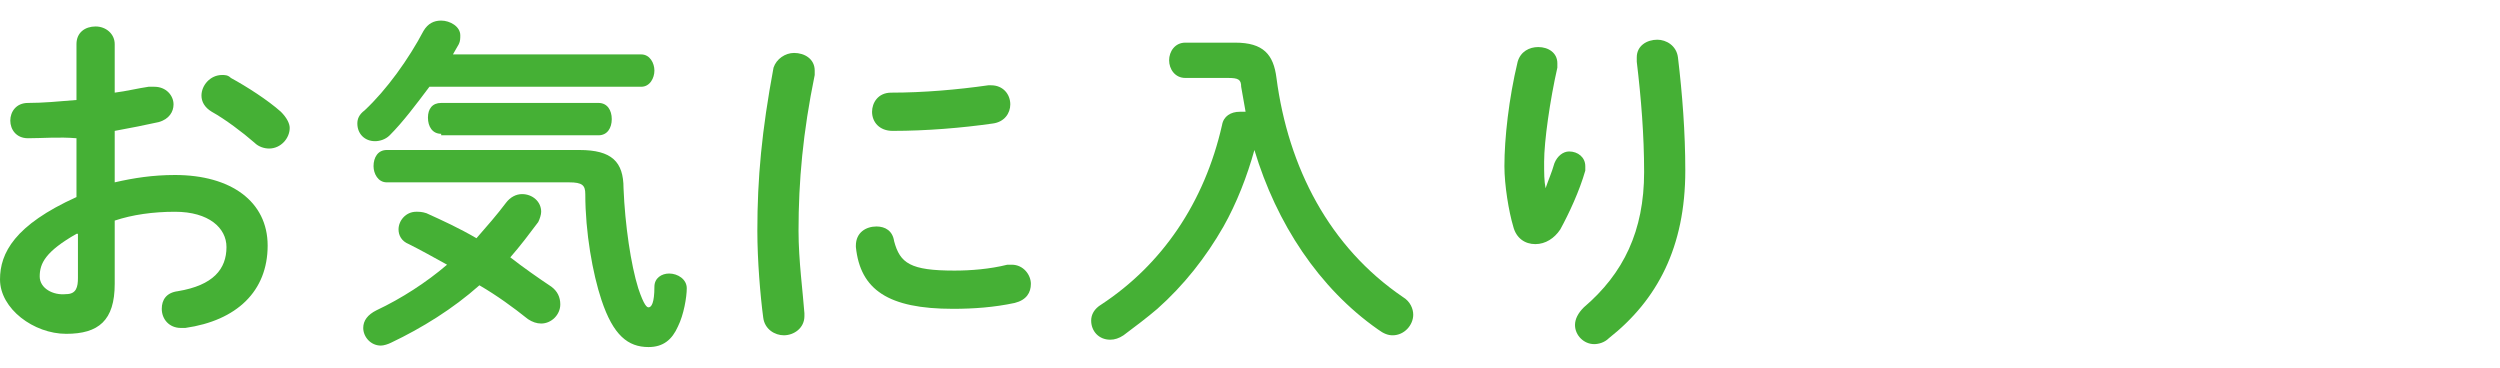
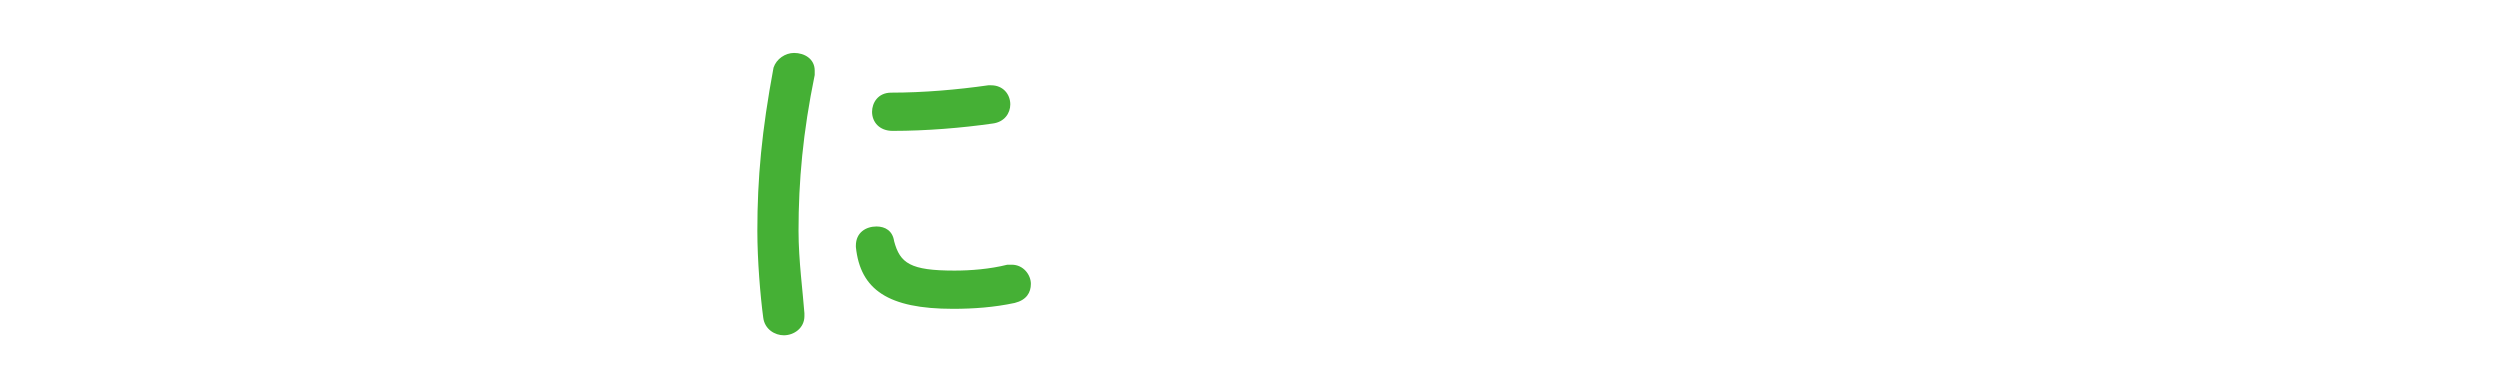
<svg xmlns="http://www.w3.org/2000/svg" enable-background="new 0 0 170 25" viewBox="0 0 170 25">
  <g fill="#45b035">
-     <path d="m7.8 12.4c1.3-.3 2.6-.5 4.1-.5 3.8 0 6.3 1.8 6.3 4.8 0 3.1-2.1 5.1-5.6 5.6-.1 0-.2 0-.3 0-.8 0-1.3-.6-1.3-1.3 0-.6.3-1.1 1.1-1.2 2.4-.4 3.3-1.5 3.3-3 0-1.3-1.2-2.4-3.5-2.4-1.5 0-2.9.2-4.1.6v4.3c0 2.5-1.1 3.4-3.3 3.4s-4.5-1.7-4.5-3.7c0-1.8 1-3.7 5.2-5.6v-4c-1.2-.1-2.3 0-3.3 0-.8 0-1.2-.6-1.2-1.2s.4-1.2 1.2-1.2c1 0 2.1-.1 3.3-.2v-3.8c0-.8.6-1.2 1.3-1.2s1.3.5 1.3 1.2v3.3c.8-.1 1.6-.3 2.3-.4h.4c.8 0 1.3.6 1.3 1.2 0 .5-.3 1-1 1.2-.9.2-1.9.4-3 .6zm-2.6 3.5c-2.1 1.2-2.5 2-2.5 2.9 0 .8.9 1.3 1.8 1.2.7 0 .8-.5.8-1.1v-3zm13.9-8.3c.4.4.6.8.6 1.1 0 .7-.6 1.4-1.4 1.4-.3 0-.7-.1-1-.4-.8-.7-2-1.6-2.9-2.1-.5-.3-.7-.7-.7-1.1 0-.7.6-1.4 1.4-1.4.2 0 .4 0 .6.2 1.1.6 2.5 1.5 3.4 2.3z" />
-     <path d="m43.6 3.7c.6 0 .9.6.9 1.1s-.3 1.1-.9 1.1h-14.4c-.9 1.2-1.8 2.4-2.7 3.3-.3.3-.7.4-1 .4-.7 0-1.2-.5-1.2-1.2 0-.3.1-.6.5-.9 1.5-1.4 3-3.5 4-5.4.3-.5.7-.7 1.2-.7.6 0 1.3.4 1.3 1 0 .2 0 .4-.1.6s-.3.5-.4.7zm-6.1 15.8c.4.3.6.7.6 1.2 0 .7-.6 1.3-1.3 1.3-.3 0-.6-.1-.9-.3-1-.8-2.1-1.6-3.3-2.3-1.8 1.6-3.9 2.9-6 3.9-.2.1-.5.2-.7.2-.7 0-1.2-.6-1.2-1.2 0-.5.3-.9.9-1.2 1.7-.8 3.4-1.9 4.8-3.1-.9-.5-1.8-1-2.6-1.4-.5-.2-.7-.6-.7-1 0-.6.5-1.2 1.2-1.2.2 0 .4 0 .7.1 1.1.5 2.2 1 3.4 1.7.7-.8 1.4-1.6 2-2.4.3-.4.7-.6 1.1-.6.7 0 1.3.5 1.3 1.2 0 .2-.1.5-.2.7-.6.8-1.2 1.6-1.9 2.4.9.7 1.9 1.4 2.8 2zm1.9-9.3c2.2 0 3 .8 3 2.6.1 2.5.5 5.2 1 6.8.4 1.2.6 1.3.7 1.3.2 0 .4-.3.4-1.4 0-.6.5-.9 1-.9.6 0 1.2.4 1.2 1s-.2 1.8-.6 2.6c-.4.9-1 1.4-2 1.4-1.4 0-2.4-.8-3.2-3.2-.6-1.8-1.1-4.6-1.1-7.2 0-.6-.2-.8-1.1-.8h-12.4c-.6 0-.9-.6-.9-1.1 0-.6.3-1.1.9-1.1zm-9.4-1.1c-.6 0-.9-.5-.9-1.1s.3-1 .9-1h10.7c.6 0 .9.5.9 1.1s-.3 1.1-.9 1.1h-10.7z" />
    <path d="m54 3.6c.7 0 1.4.4 1.4 1.2v.3c-.8 3.9-1.1 7.2-1.1 10.6 0 2 .3 4.2.4 5.6v.2c0 .8-.7 1.3-1.4 1.3-.6 0-1.3-.4-1.4-1.2-.2-1.5-.4-3.9-.4-5.9 0-3.6.3-6.8 1.1-11.1.2-.6.8-1 1.4-1zm10.9 14.8c1.1 0 2.4-.1 3.6-.4h.3c.8 0 1.3.7 1.3 1.3s-.3 1.1-1.1 1.3c-1.4.3-2.8.4-4.2.4-4.4 0-6.3-1.3-6.6-4.2v-.1c0-.9.7-1.3 1.4-1.3.6 0 1.1.3 1.2 1 .4 1.5 1.1 2 4.1 2zm2.5-12.6c.8 0 1.3.6 1.3 1.3 0 .6-.4 1.2-1.2 1.3-2.1.3-4.5.5-6.8.5-.9 0-1.4-.6-1.4-1.3 0-.6.4-1.3 1.3-1.3 2.2 0 4.5-.2 6.6-.5z" />
-     <path d="m84 2.9c1.9 0 2.6.8 2.8 2.4.8 6.1 3.6 11.5 8.6 14.9.5.3.7.8.7 1.2 0 .7-.6 1.4-1.4 1.4-.3 0-.6-.1-1-.4-4-2.8-6.9-7.2-8.4-12.2-.5 1.8-1.2 3.6-2.1 5.2-1.2 2.1-2.7 4-4.5 5.6-.7.6-1.5 1.2-2.3 1.8-.3.2-.6.3-.9.3-.8 0-1.3-.6-1.3-1.3 0-.4.2-.8.7-1.1 4.1-2.7 7-6.9 8.2-12.2.1-.6.6-.9 1.2-.9h.4c-.1-.6-.2-1.1-.3-1.7 0-.5-.2-.6-.9-.6h-2.9c-.7 0-1.1-.6-1.1-1.2s.4-1.2 1.1-1.2z" />
-     <path d="m105.1 12.8c.2-.6.4-1 .6-1.7.2-.5.6-.8 1-.8.6 0 1.1.4 1.1 1v.3c-.4 1.4-1.1 2.9-1.7 4-.4.6-1 1-1.7 1s-1.3-.4-1.5-1.2c-.3-1-.6-2.8-.6-4.1 0-1.9.3-4.6.9-7.1.2-.7.8-1 1.4-1 .7 0 1.3.4 1.3 1.1v.3c-.5 2.2-.9 5-.9 6.4 0 .8 0 1.3.1 1.8zm6.2-8.9c0-.8.7-1.2 1.4-1.2.6 0 1.3.4 1.4 1.2.3 2.5.5 5.1.5 7.7 0 5.2-1.9 8.8-5.2 11.4-.3.3-.7.4-1 .4-.7 0-1.3-.6-1.3-1.3 0-.4.2-.8.6-1.2 2.7-2.3 4.1-5.2 4.1-9.2 0-2.5-.2-5-.5-7.5z" />
  </g>
</svg>